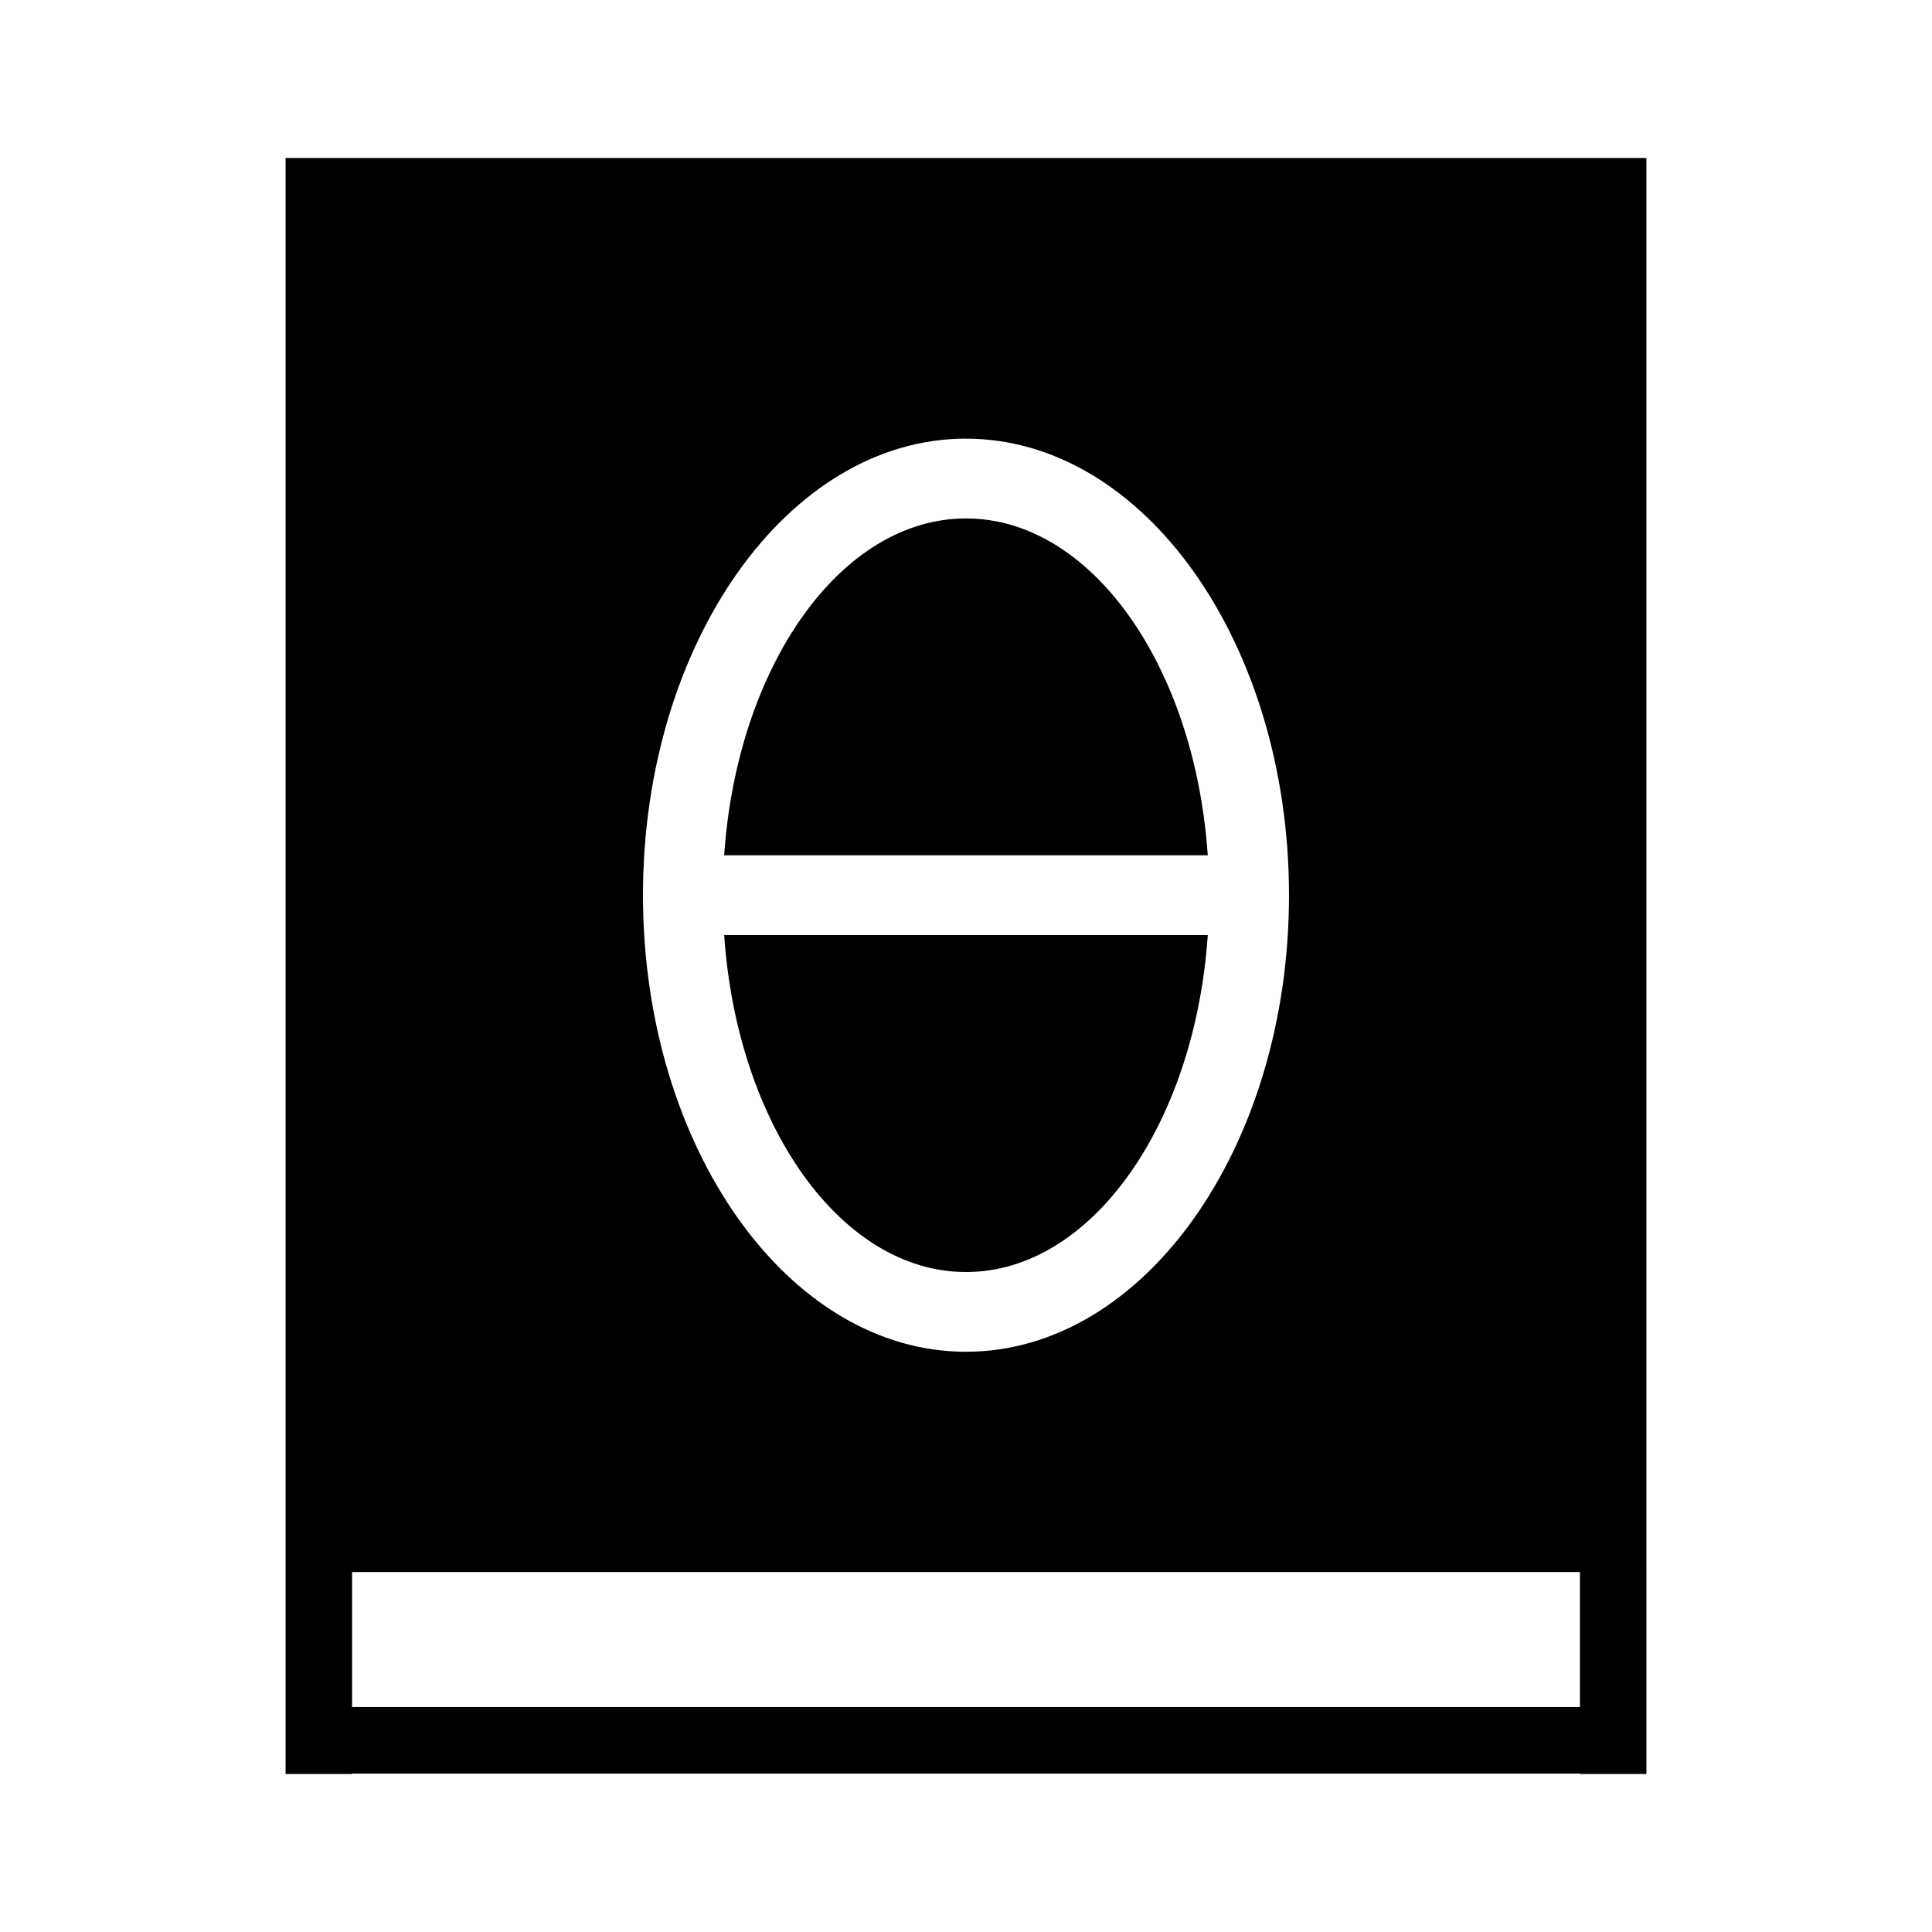
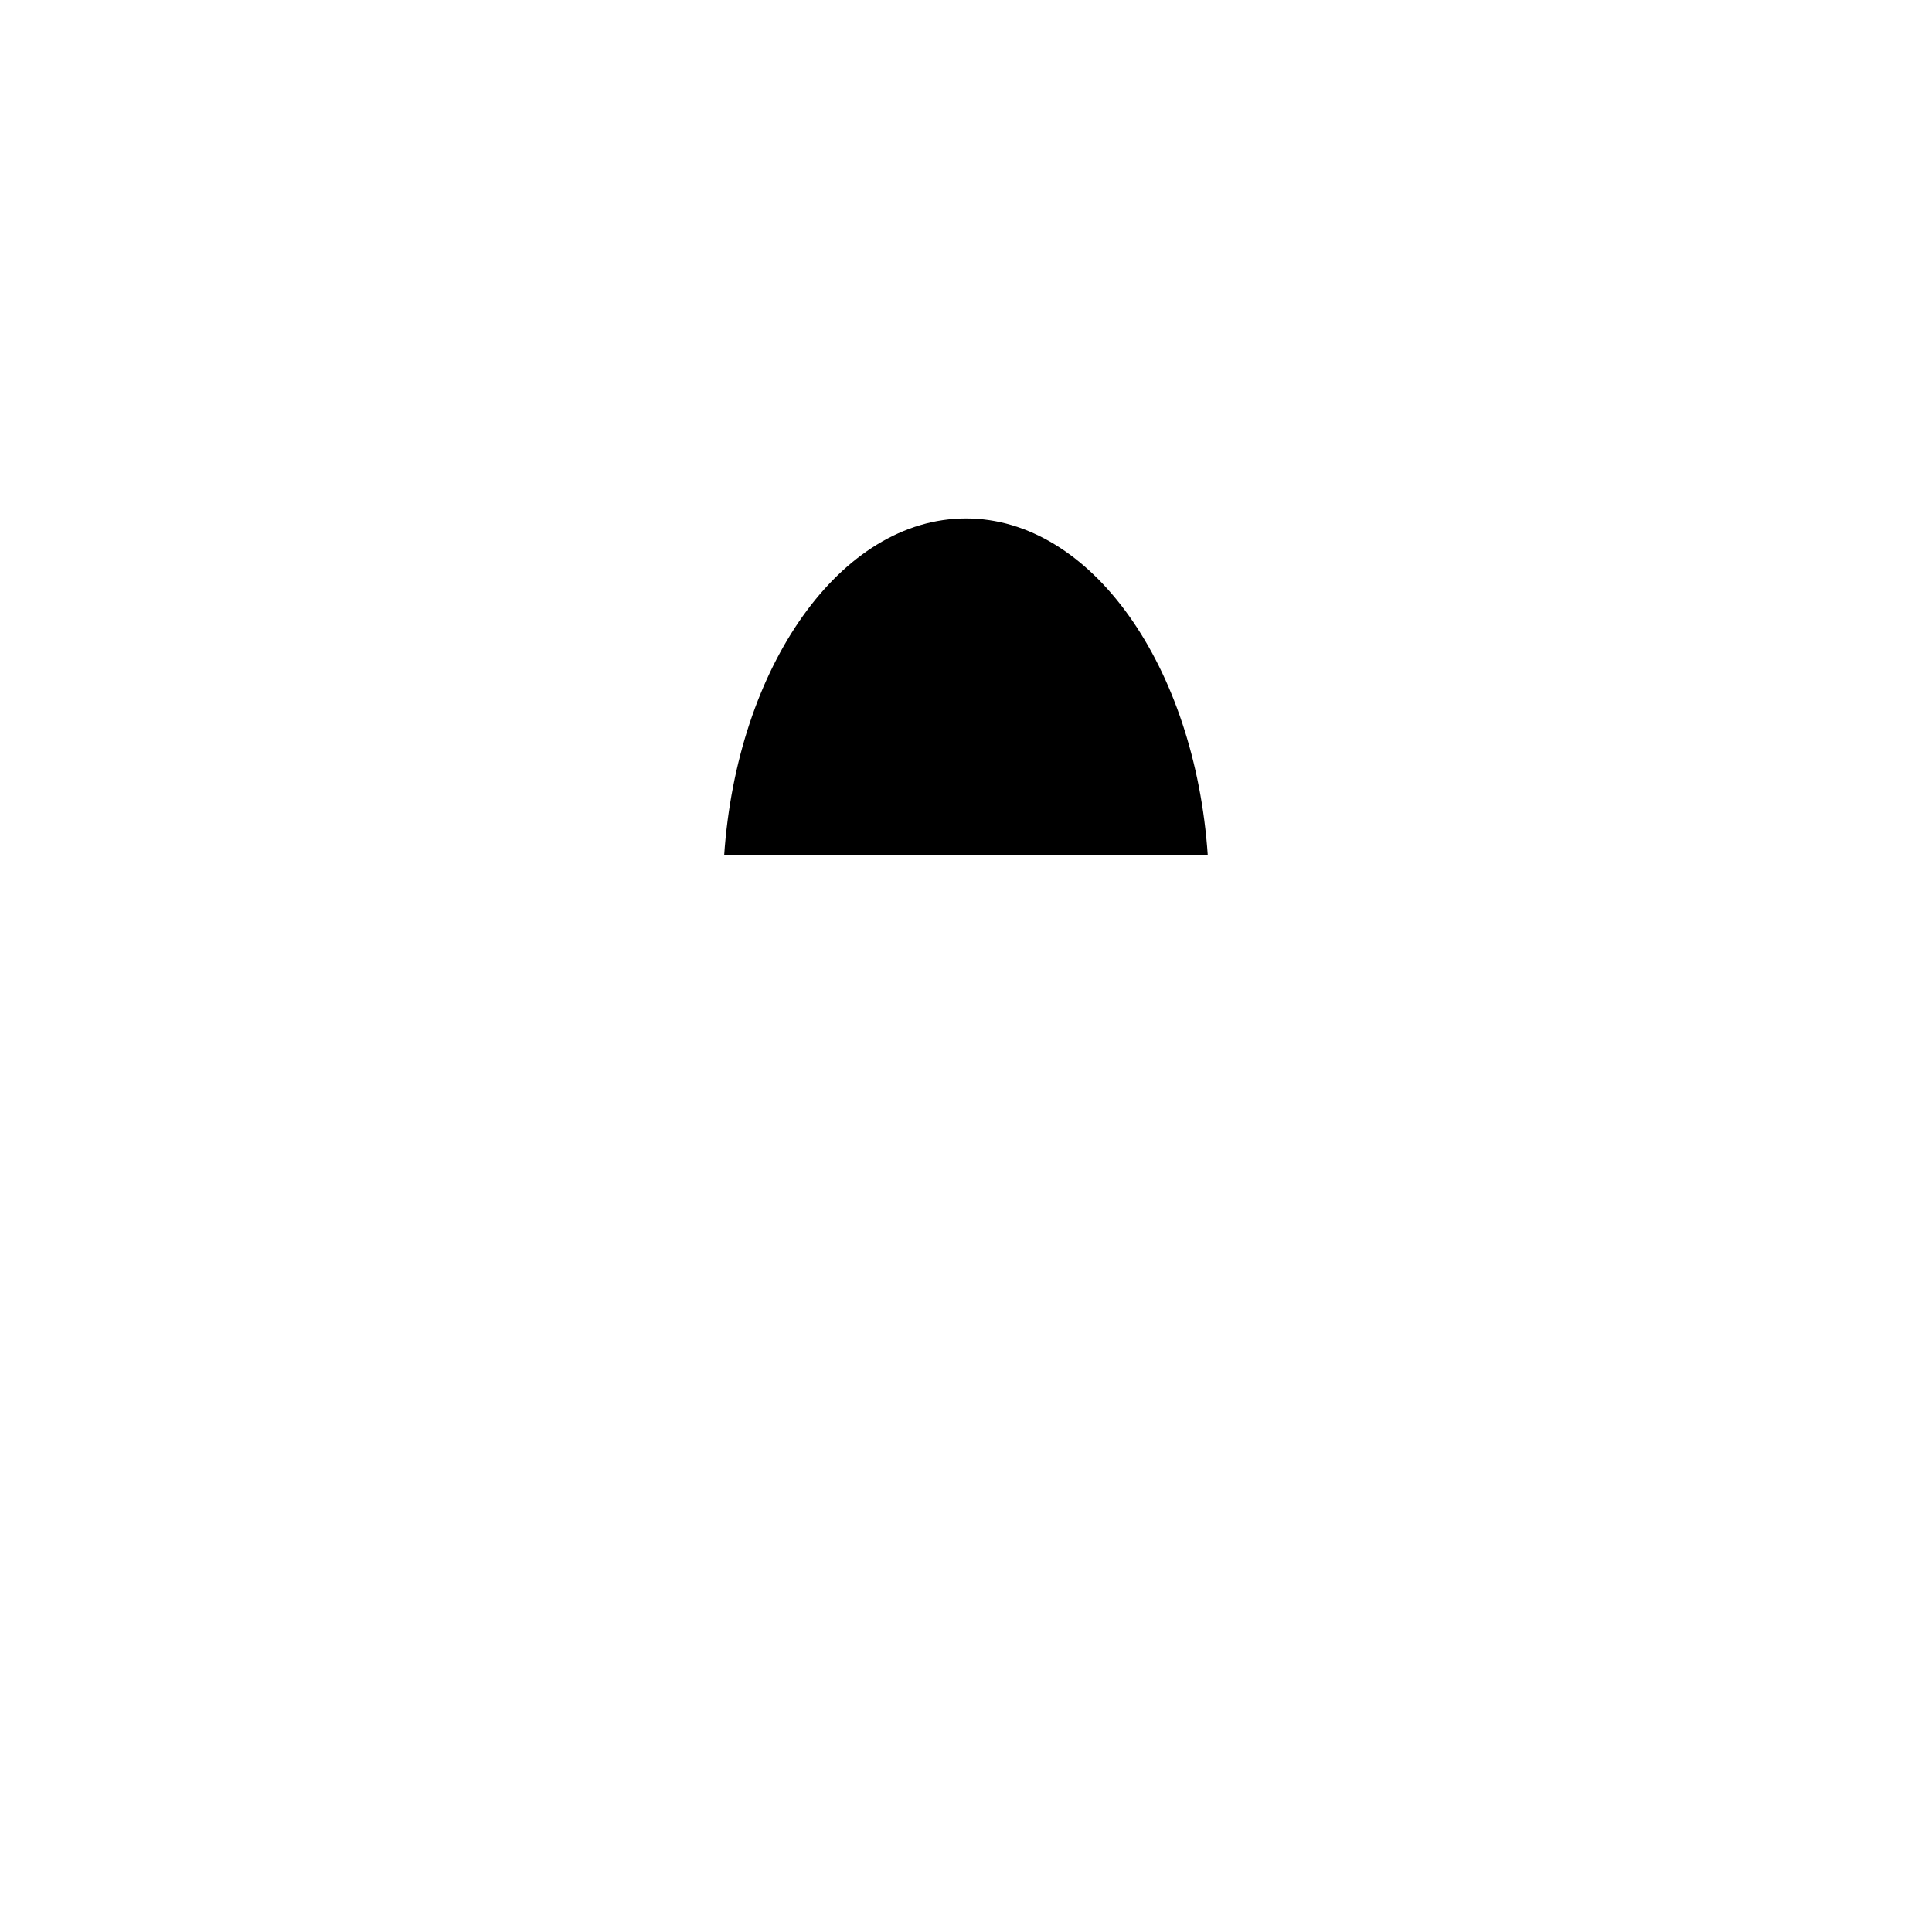
<svg xmlns="http://www.w3.org/2000/svg" fill="#000000" width="800px" height="800px" version="1.1" viewBox="144 144 512 512">
  <g>
    <path d="m400 281.39c-33.234 0-60.668 39.172-64.09 89.27h128.16c-3.406-50.098-30.844-89.27-64.074-89.27z" />
-     <path d="m400 481.1c33.23 0 60.668-39.18 64.074-89.289h-128.16c3.414 50.102 30.848 89.289 64.086 89.289z" />
-     <path d="m562.7 185.88h-343.02v428.24h17.625v-0.102h325.39v0.102h17.625v-53.516l-0.004-374.73zm-162.7 74.371c47.203 0 85.598 54.27 85.598 120.98 0 66.723-38.395 121-85.598 121-47.203 0.004-85.605-54.277-85.605-121 0-66.715 38.402-120.99 85.605-120.99zm162.7 336.14h-325.39v-35.789h325.39z" />
  </g>
</svg>